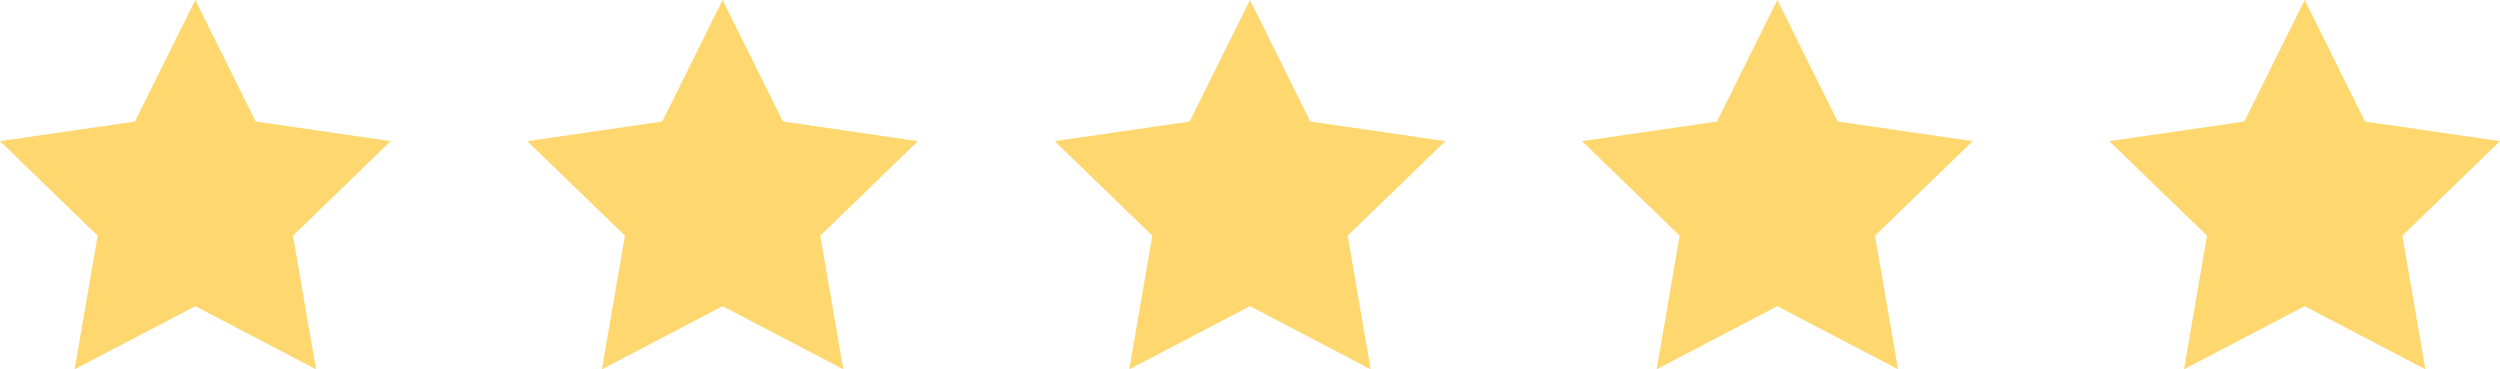
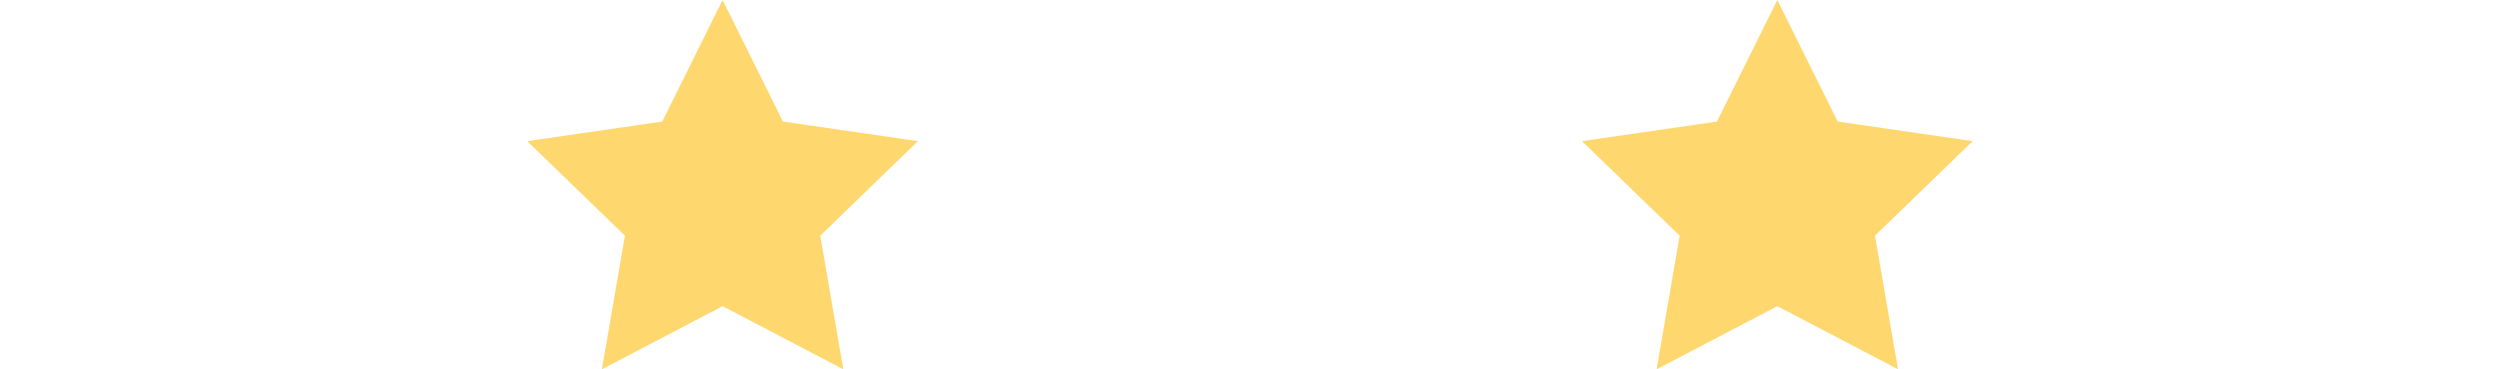
<svg xmlns="http://www.w3.org/2000/svg" width="819" height="121" viewBox="0 0 819 121" fill="none">
  <path d="M236.722 0L256.494 39.816L300.708 46.239L268.715 77.214L276.265 120.973L236.722 100.302L197.18 120.973L204.73 77.214L172.737 46.239L216.951 39.816L236.722 0Z" fill="#FFD76F" />
-   <path d="M409.494 0L429.265 39.816L473.479 46.239L441.486 77.214L449.037 120.973L409.494 100.302L369.951 120.973L377.501 77.214L345.508 46.239L389.722 39.816L409.494 0Z" fill="#FFD76F" />
  <path d="M582.253 0L602.024 39.816L646.238 46.239L614.246 77.214L621.796 120.973L582.253 100.302L542.71 120.973L550.26 77.214L518.268 46.239L562.481 39.816L582.253 0Z" fill="#FFD76F" />
-   <path d="M755.015 0L774.786 39.816L819 46.239L787.007 77.214L794.558 120.973L755.015 100.302L715.472 120.973L723.022 77.214L691.029 46.239L735.243 39.816L755.015 0Z" fill="#FFD76F" />
-   <path d="M63.985 0L83.757 39.816L127.971 46.239L95.978 77.214L103.528 120.973L63.985 100.302L24.442 120.973L31.993 77.214L0 46.239L44.214 39.816L63.985 0Z" fill="#FFD76F" />
</svg>